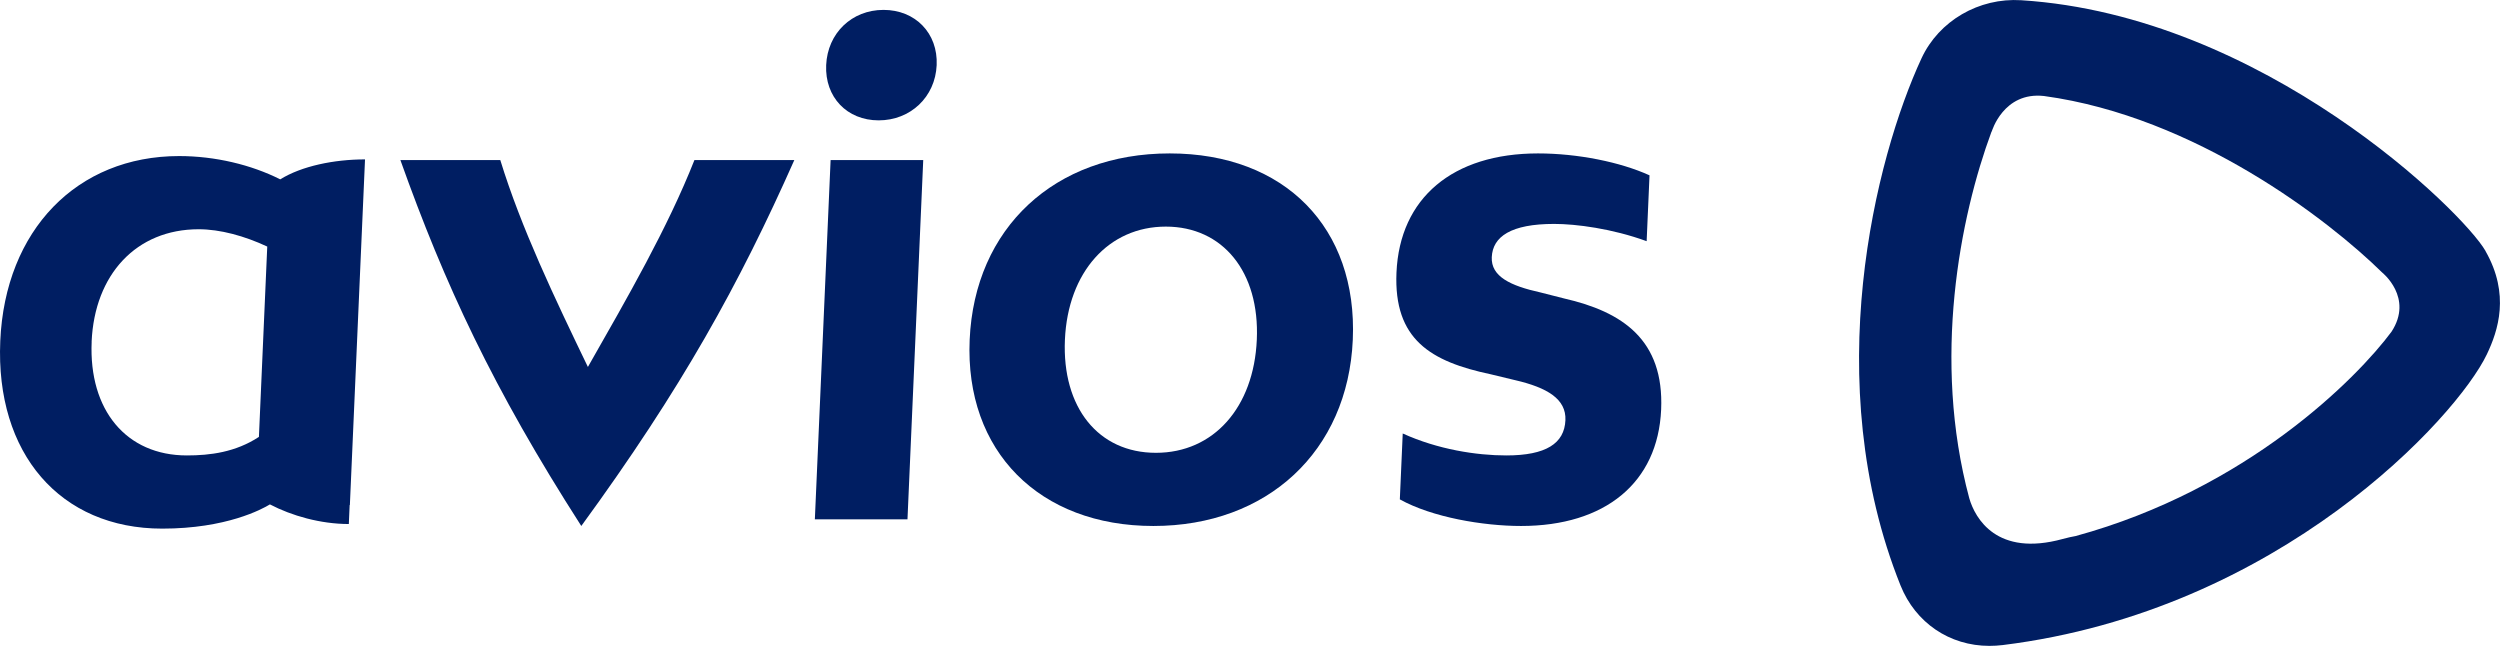
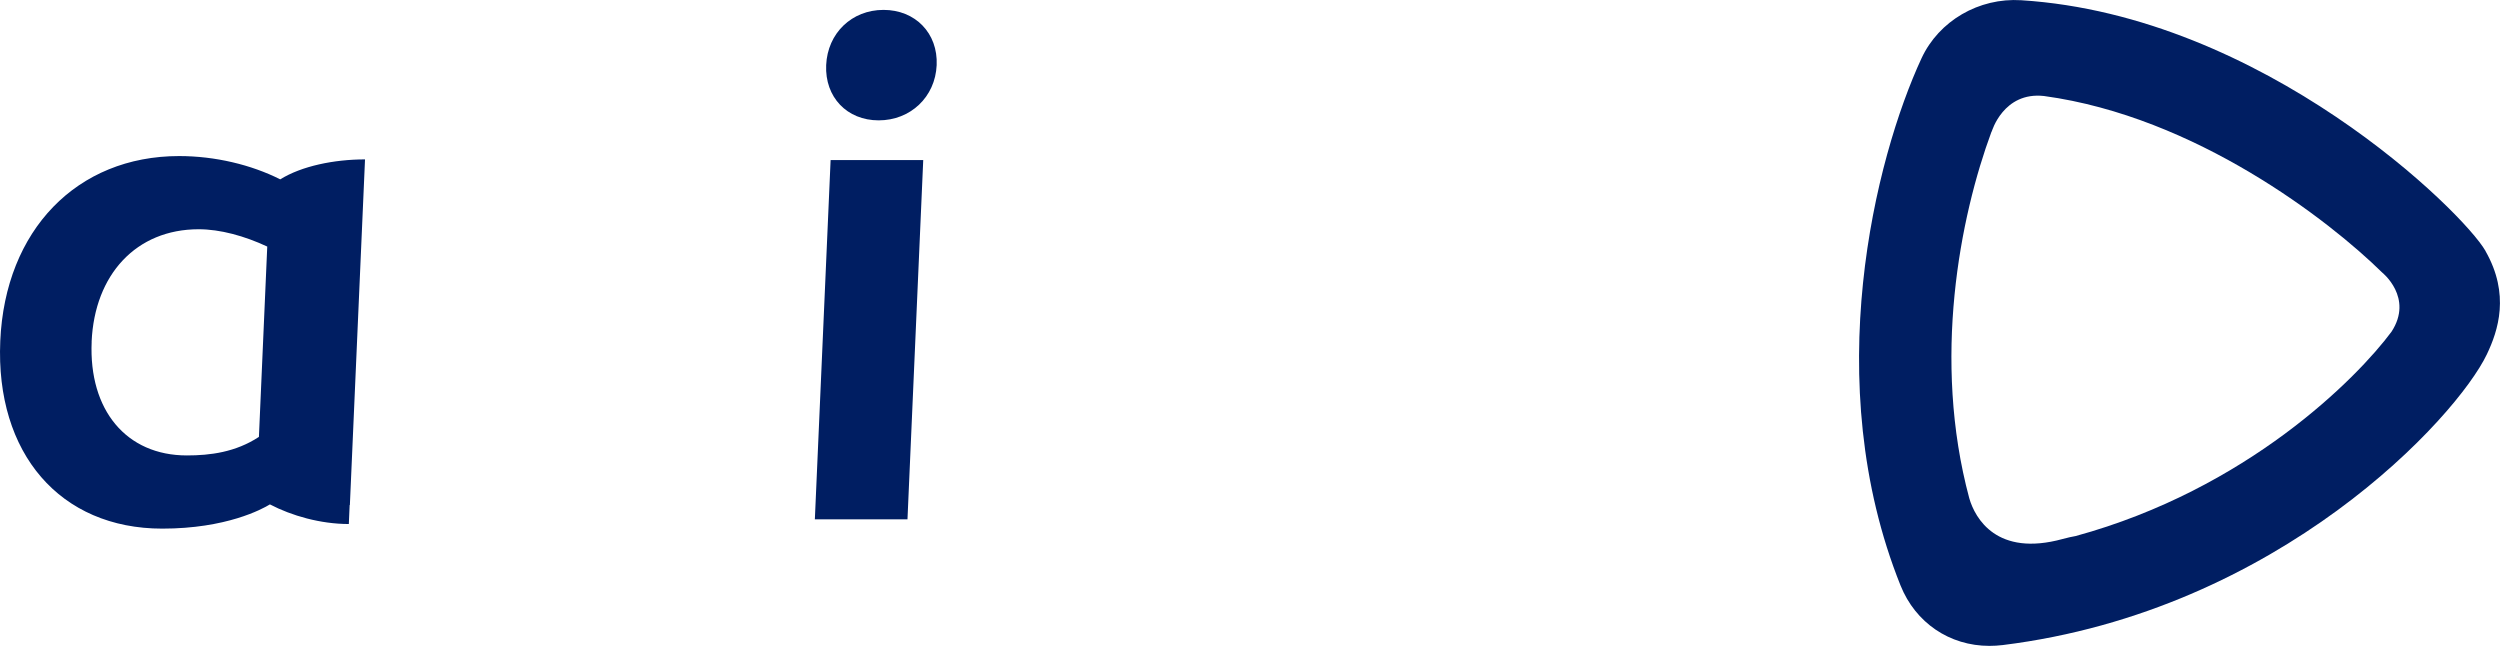
<svg xmlns="http://www.w3.org/2000/svg" width="120" height="31" viewBox="0 0 120 31" fill="none">
  <g clip-path="url(#clip0_9210_64585)">
-     <path d="M33.332 7.684C32.047 10.94 30.11 14.293 28.219 17.614C26.617 14.293 25.015 10.94 24.014 7.684H19.219C21.338 13.626 23.65 18.622 27.902 25.247C32.737 18.622 35.488 13.626 38.127 7.684H33.332Z" fill="#001E62" />
    <path d="M39.656 3.126C39.723 1.592 40.885 0.475 42.409 0.475C43.933 0.475 45.027 1.592 44.96 3.126C44.892 4.659 43.7 5.777 42.176 5.777C40.653 5.777 39.589 4.659 39.656 3.126ZM44.315 7.684L43.559 24.928H39.113L39.869 7.684H44.315Z" fill="#001E62" />
-     <path d="M46.544 16.306C46.779 10.94 50.621 7.364 56.146 7.364C61.671 7.364 65.169 10.94 64.934 16.306C64.7 21.671 60.827 25.247 55.362 25.247C49.898 25.247 46.308 21.671 46.544 16.306ZM60.327 16.306C60.471 13.049 58.693 10.877 55.959 10.877C53.226 10.877 51.26 13.049 51.116 16.306C50.973 19.563 52.721 21.735 55.484 21.735C58.248 21.735 60.184 19.563 60.327 16.306Z" fill="#001E62" />
-     <path d="M72.743 18.252L71.549 17.964C68.685 17.358 66.89 16.304 67.031 13.08C67.188 9.503 69.728 7.364 73.824 7.364C75.73 7.364 77.775 7.778 79.177 8.416L79.039 11.577C77.382 10.971 75.645 10.748 74.597 10.748C72.532 10.748 71.649 11.354 71.605 12.345C71.564 13.272 72.498 13.718 73.946 14.038L75.077 14.326C77.875 14.965 79.881 16.306 79.735 19.659C79.581 23.172 77.046 25.247 73.01 25.247C71.199 25.247 68.74 24.832 67.192 23.97L67.331 20.807C69.011 21.573 70.874 21.861 72.302 21.861C74.208 21.861 75.092 21.286 75.14 20.169C75.185 19.147 74.254 18.605 72.745 18.252H72.743Z" fill="#001E62" />
    <path d="M17.521 7.651C16.041 7.651 14.477 7.97 13.451 8.609C12.059 7.907 10.322 7.491 8.599 7.491C3.699 7.491 0.245 11.037 0.013 16.369C-0.224 21.767 2.887 25.374 7.787 25.374C10.865 25.374 12.584 24.438 12.956 24.211C14 24.757 15.389 25.153 16.744 25.153L16.783 24.243H16.794L17.521 7.651ZM4.398 16.402C4.539 13.176 6.541 11.004 9.536 11.004C10.566 11.004 11.731 11.323 12.828 11.835L12.428 20.971C11.308 21.706 10.09 21.861 8.97 21.861C6.065 21.861 4.255 19.689 4.4 16.402H4.398Z" fill="#001E62" />
    <path d="M119.304 12.045C118.234 10.175 108.647 0.746 97.017 0.011C94.99 -0.118 93.066 1 92.232 2.8C90.011 7.596 87.302 18.325 91.227 28.106C91.944 29.891 93.578 31.002 95.491 31.002C95.701 31.002 95.916 30.989 96.131 30.963C109.407 29.32 117.927 20.027 119.369 17.008C119.909 15.875 120.491 14.128 119.302 12.048L119.304 12.045ZM99.637 25.729C99.455 25.762 99.255 25.803 99.008 25.871C95.853 26.739 94.805 24.887 94.525 23.916C92.734 17.255 94.073 10.427 95.595 6.313L95.602 6.317C95.602 6.317 96.16 4.388 98.116 4.609C105.382 5.602 111.795 10.575 114.341 13.078C114.341 13.078 115.865 14.285 114.79 15.926C113.128 18.163 107.859 23.48 99.635 25.729H99.637Z" fill="#001E62" />
  </g>
  <defs>
    <clipPath id="clip0_9210_64585">
      <rect width="120" height="31" fill="white" />
    </clipPath>
  </defs>
</svg>